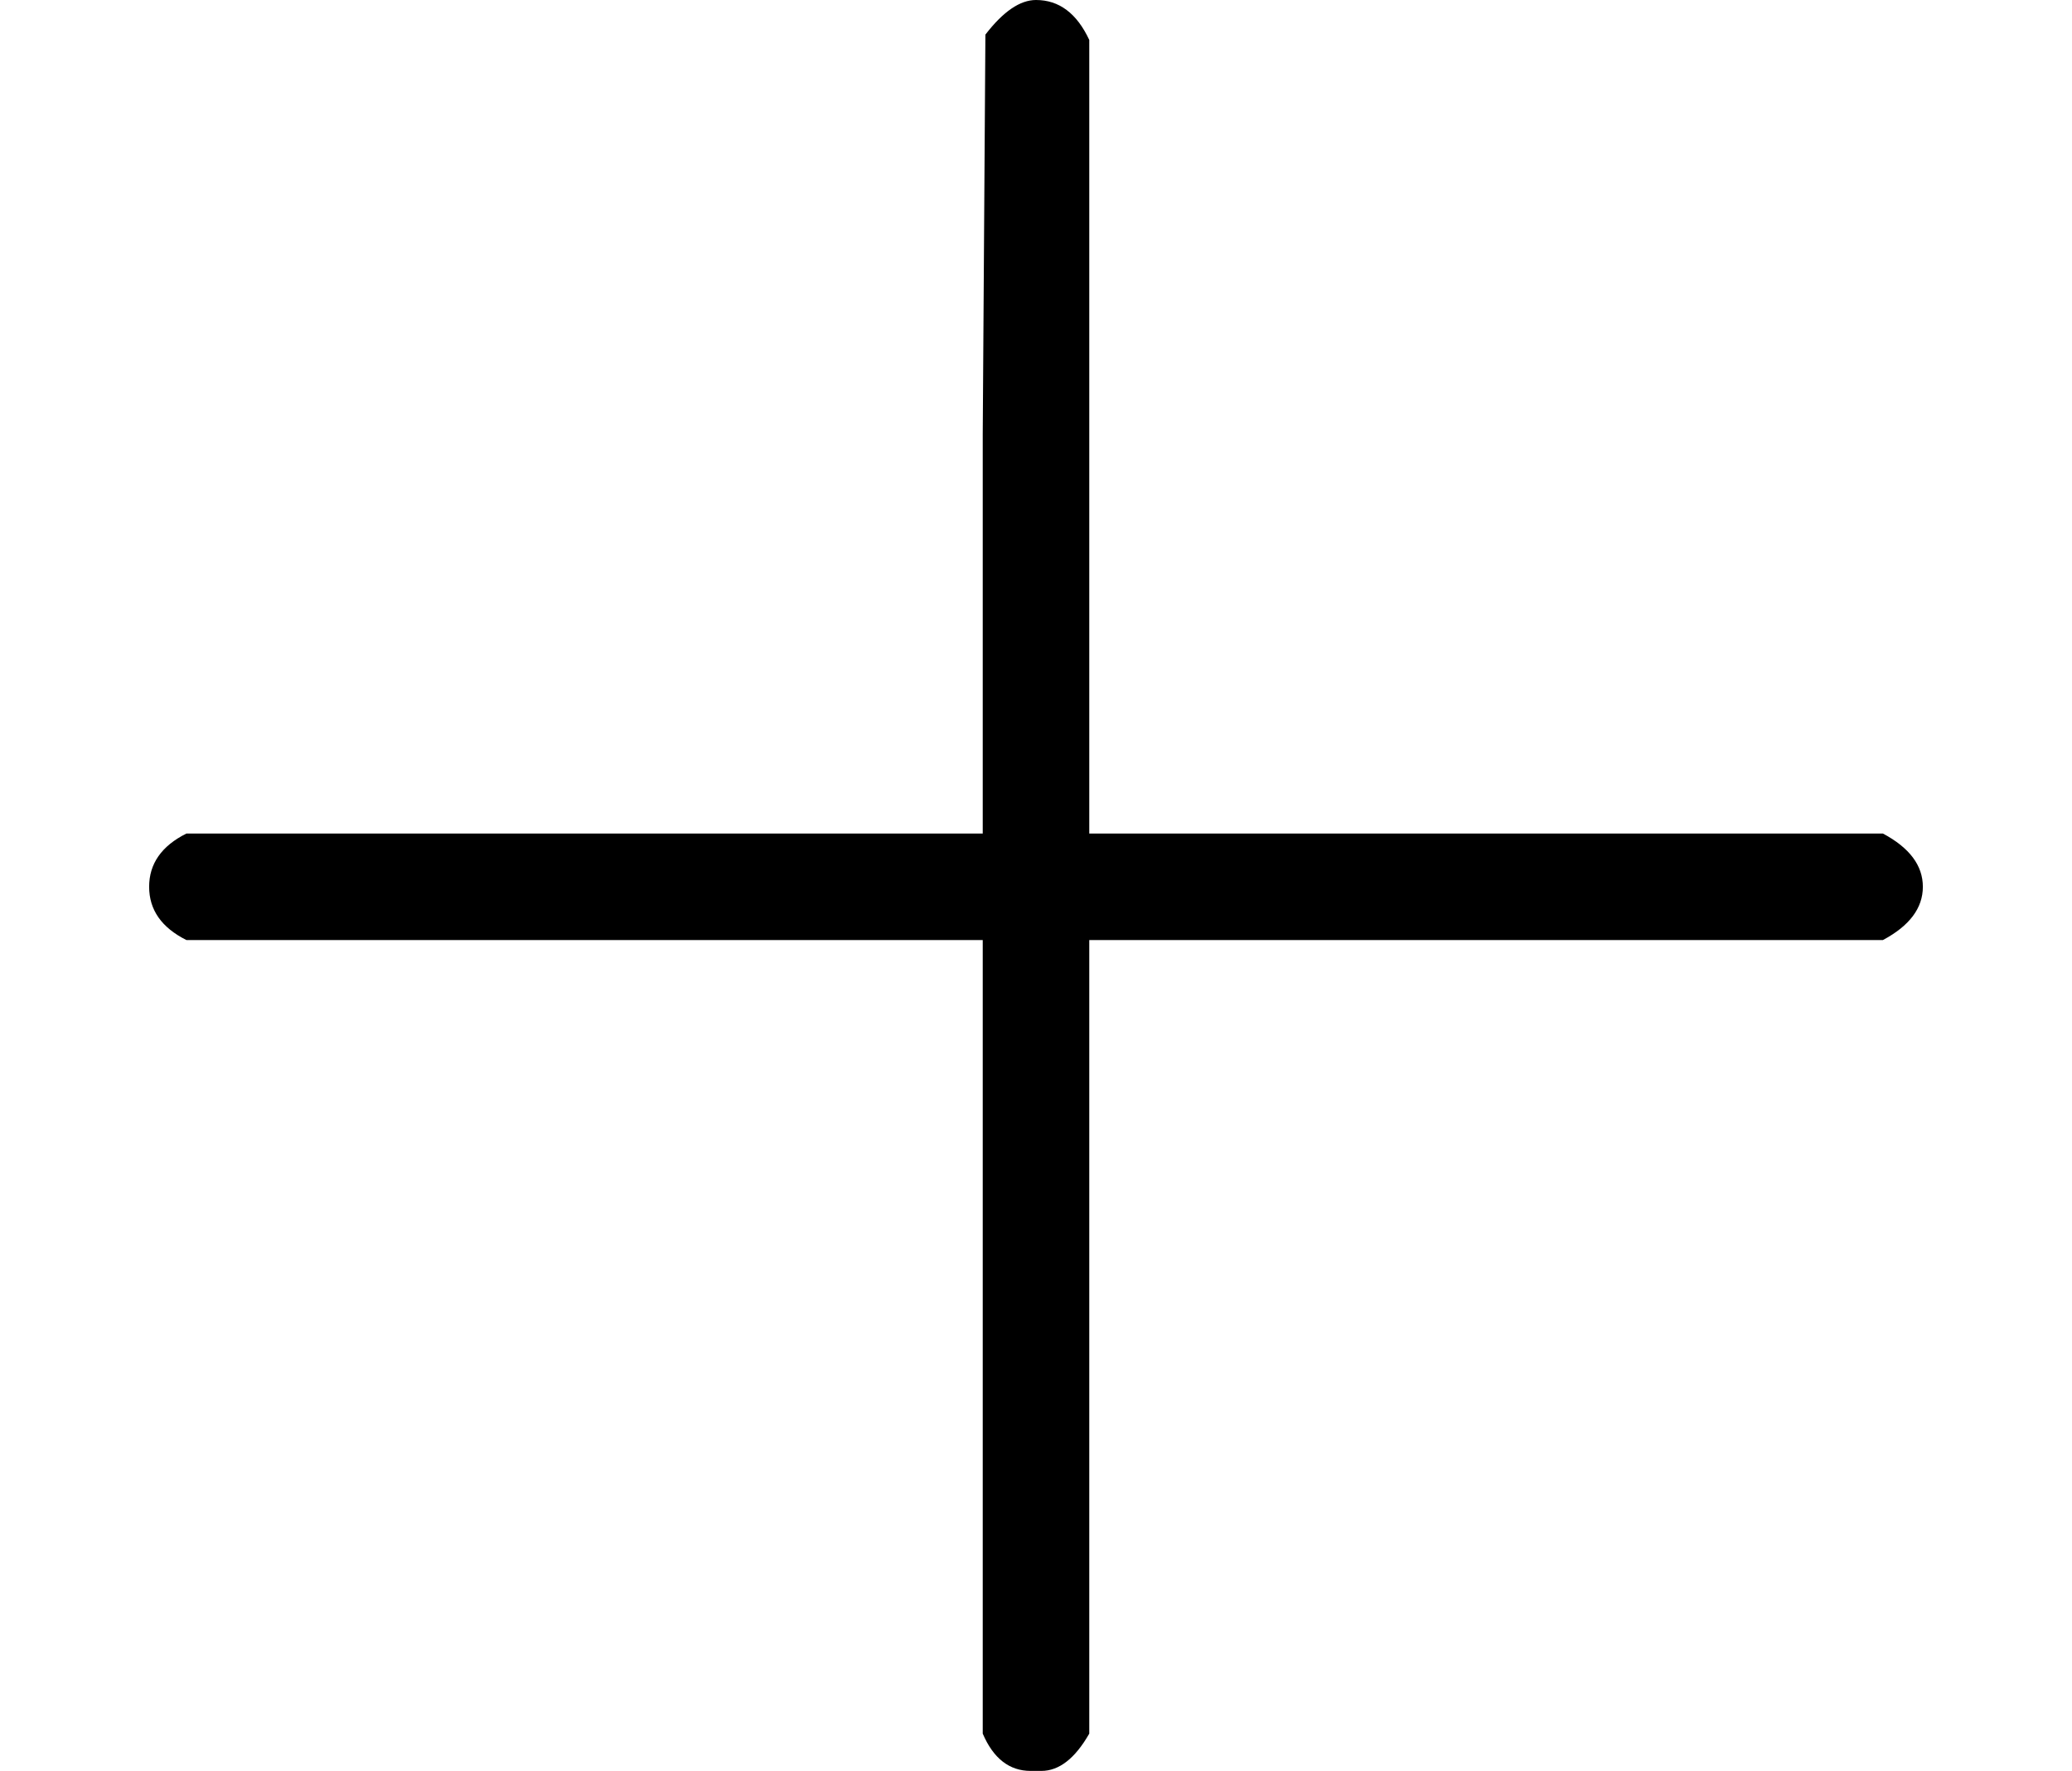
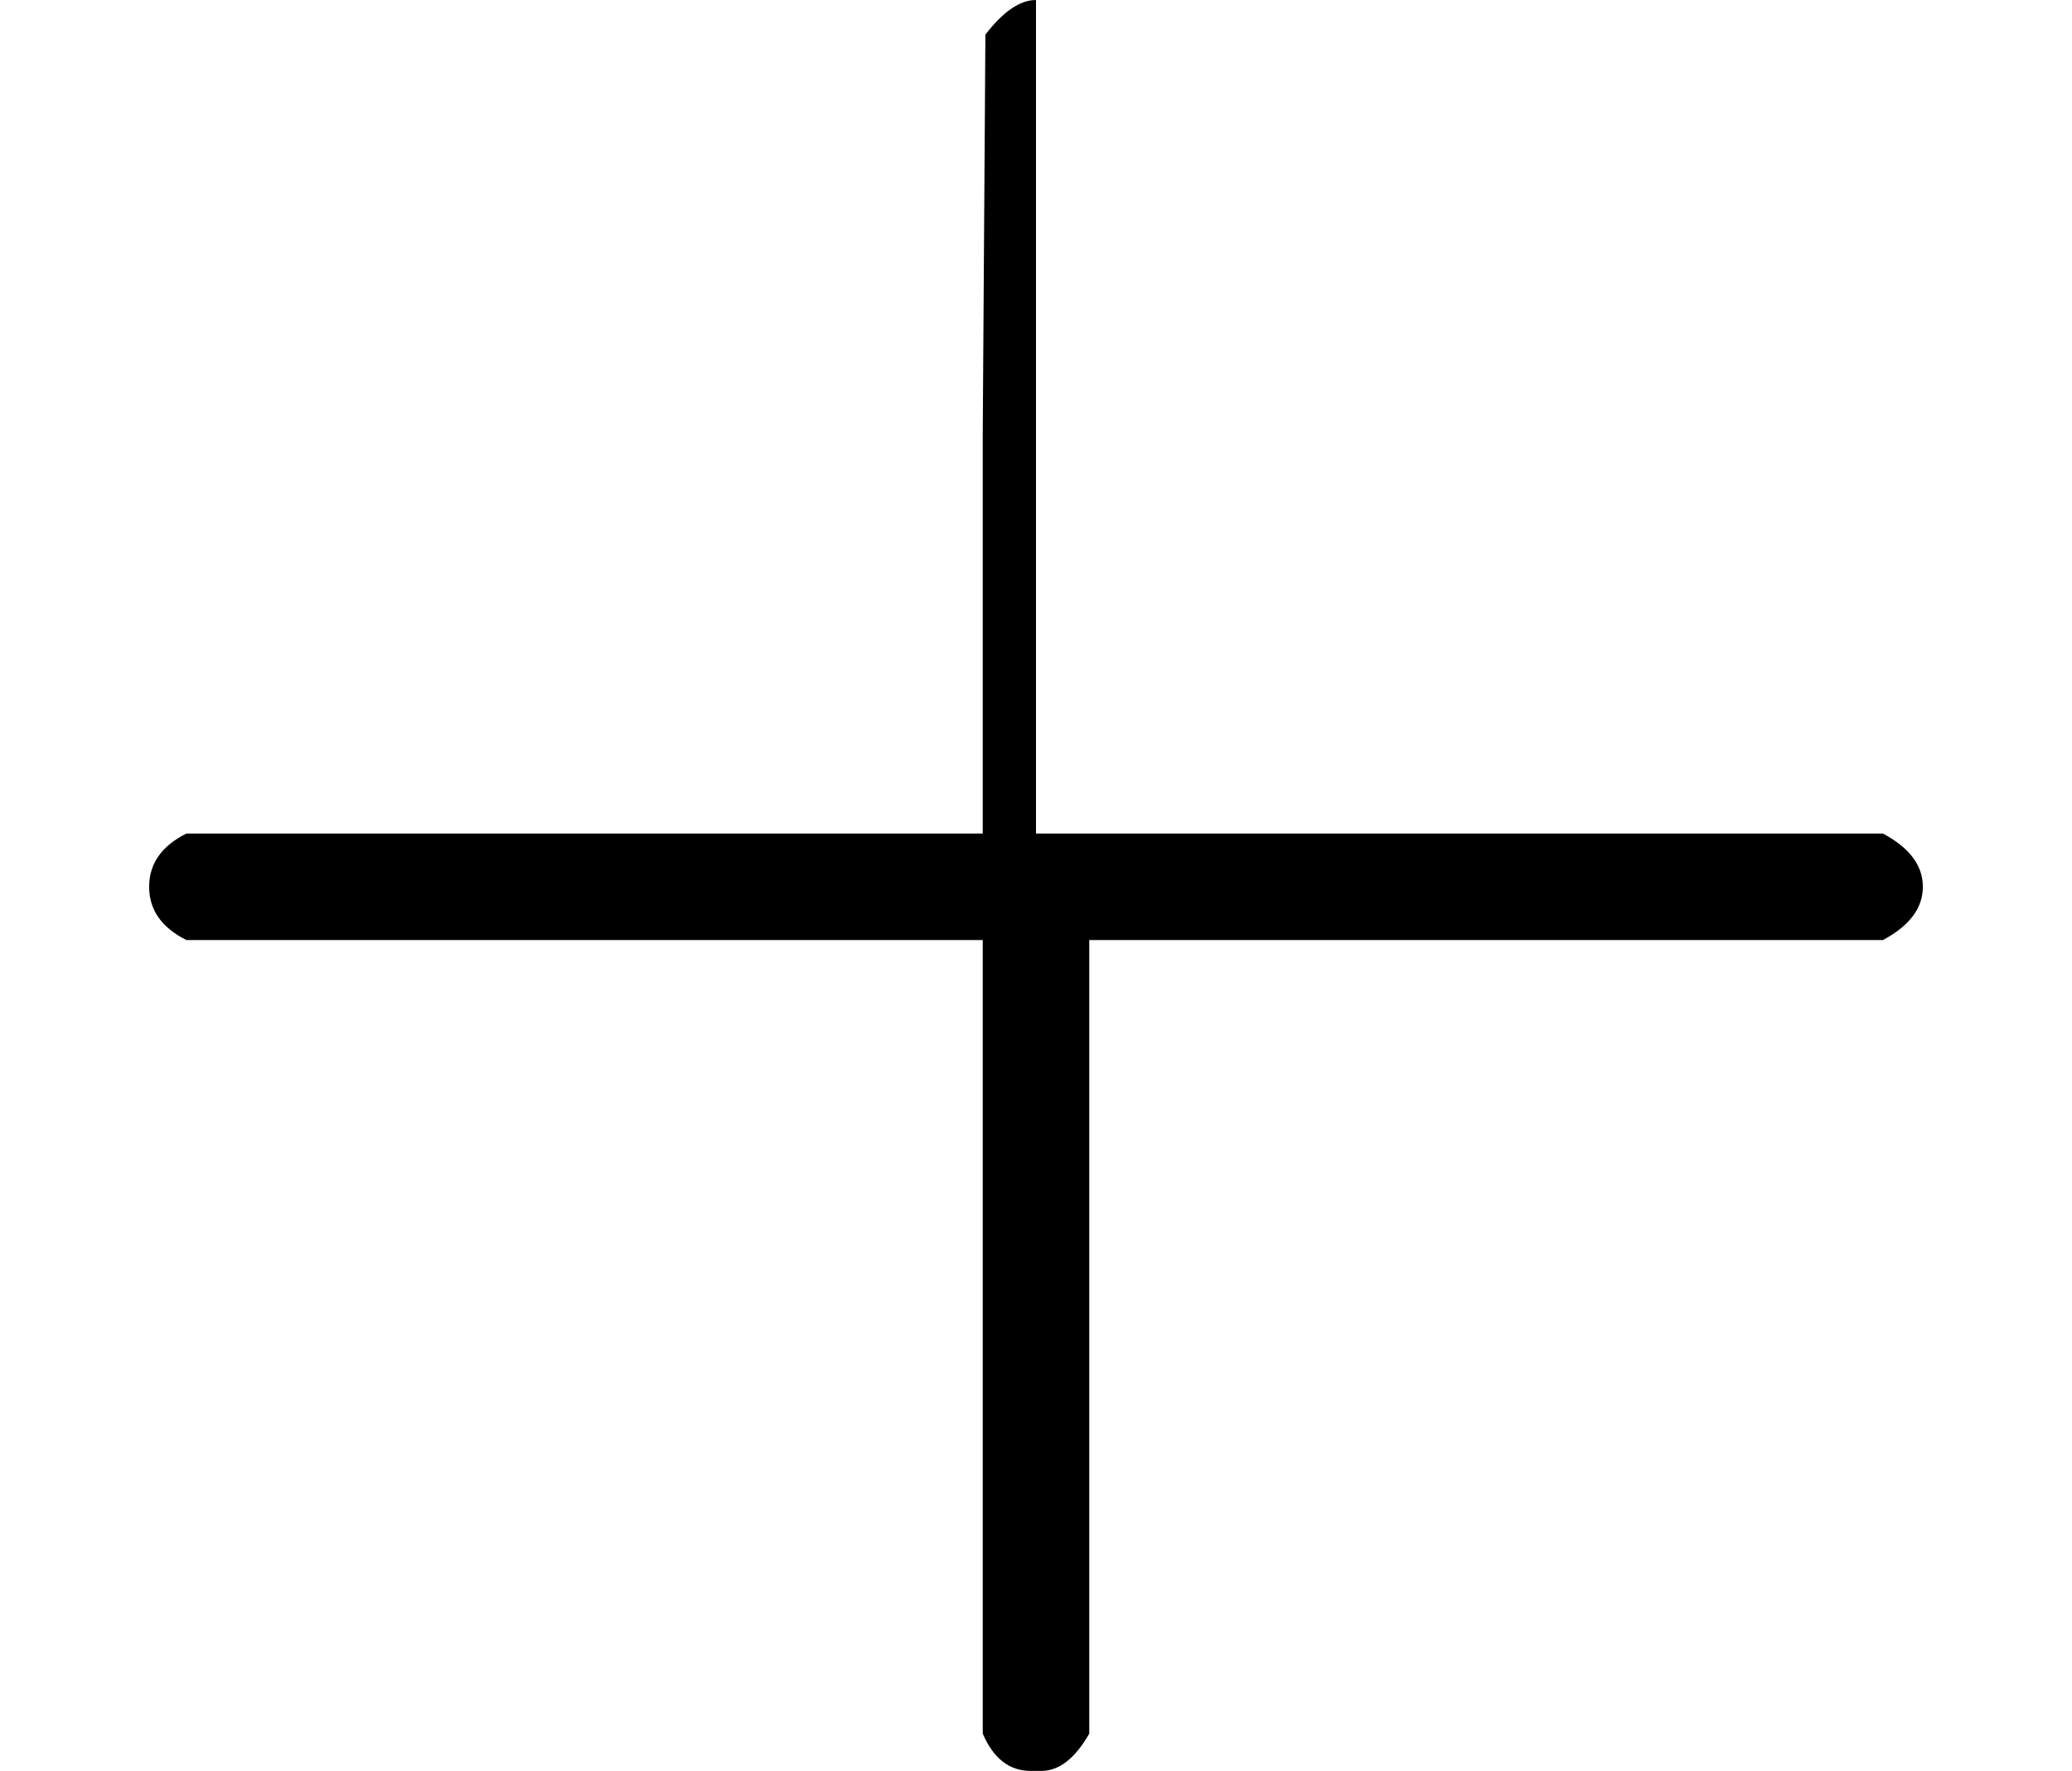
<svg xmlns="http://www.w3.org/2000/svg" xmlns:xlink="http://www.w3.org/1999/xlink" version="1.1" style="vertical-align: -0.186ex;" width="778px" height="665px" viewBox="0 -583 778 665">
  <defs>
-     <path id="MJX-1453-TEX-N-2B" d="M56 237T56 250T70 270H369V420L370 570Q380 583 389 583Q402 583 409 568V270H707Q722 262 722 250T707 230H409V-68Q401 -82 391 -82H389H387Q375 -82 369 -68V230H70Q56 237 56 250Z" />
+     <path id="MJX-1453-TEX-N-2B" d="M56 237T56 250T70 270H369V420L370 570Q380 583 389 583V270H707Q722 262 722 250T707 230H409V-68Q401 -82 391 -82H389H387Q375 -82 369 -68V230H70Q56 237 56 250Z" />
  </defs>
  <g stroke="currentColor" fill="currentColor" stroke-width="0" transform="scale(1,-1)">
    <g>
      <g>
        <use xlink:href="#MJX-1453-TEX-N-2B" />
      </g>
    </g>
  </g>
</svg>